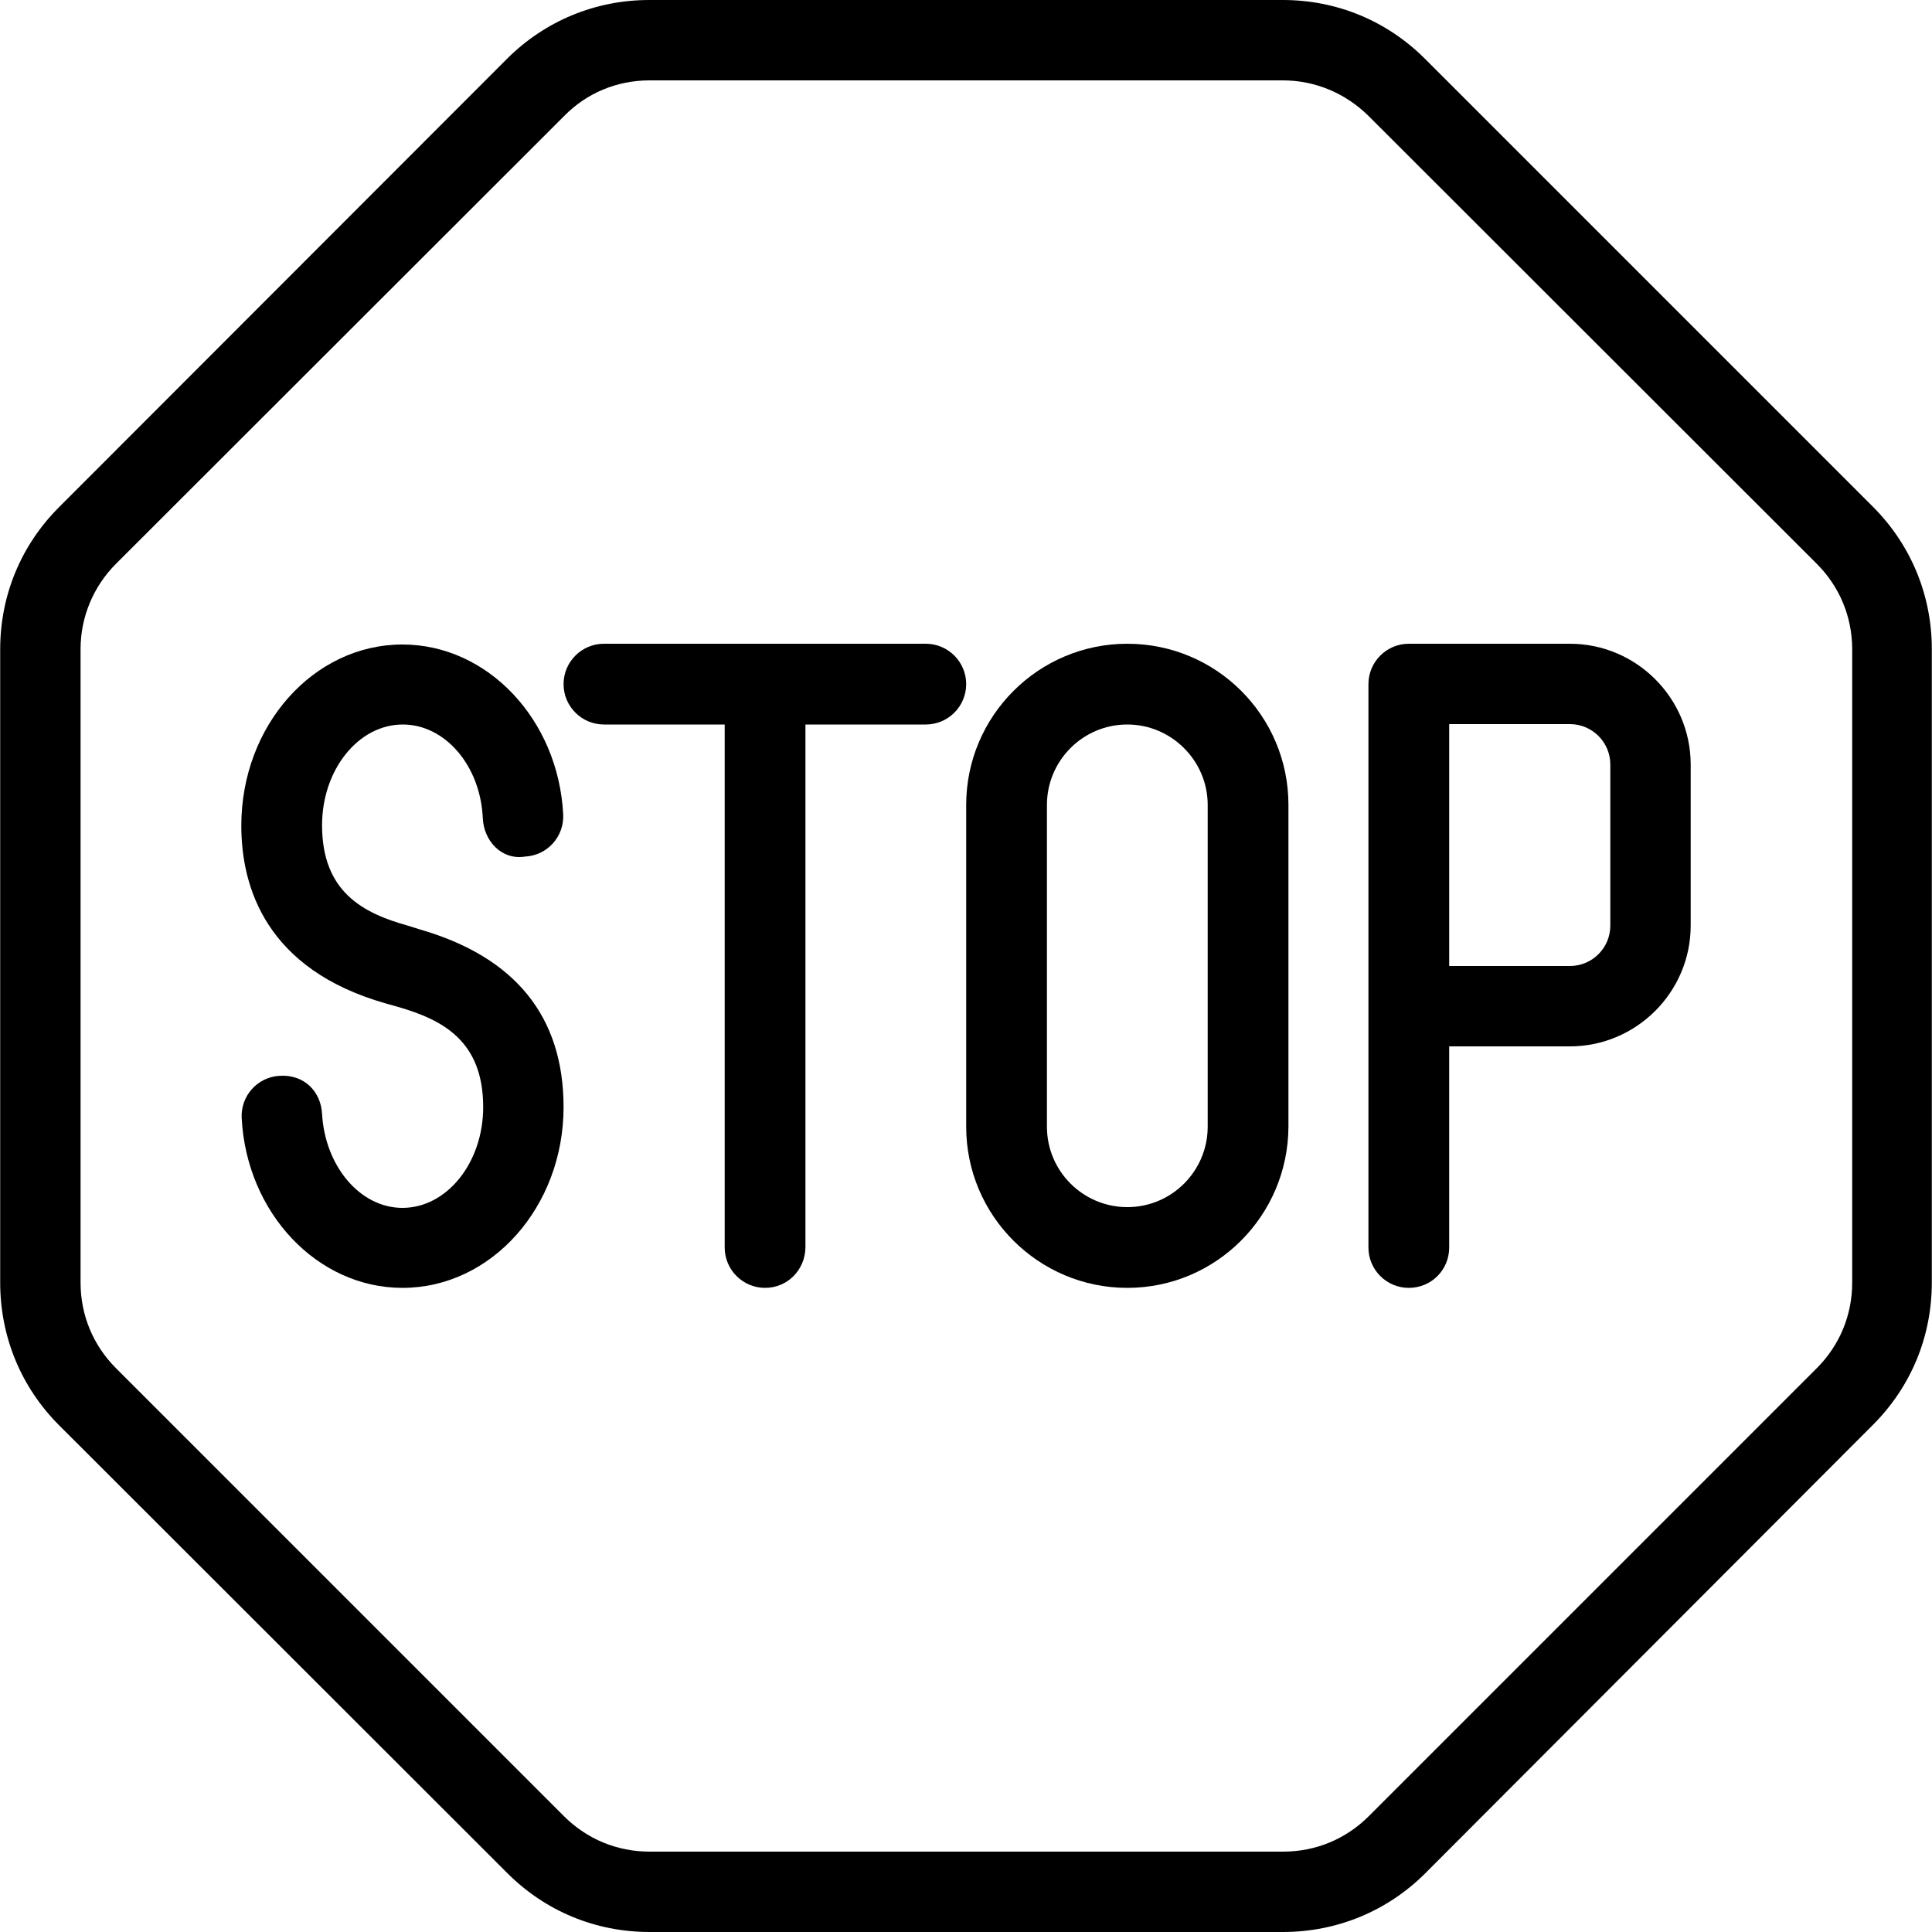
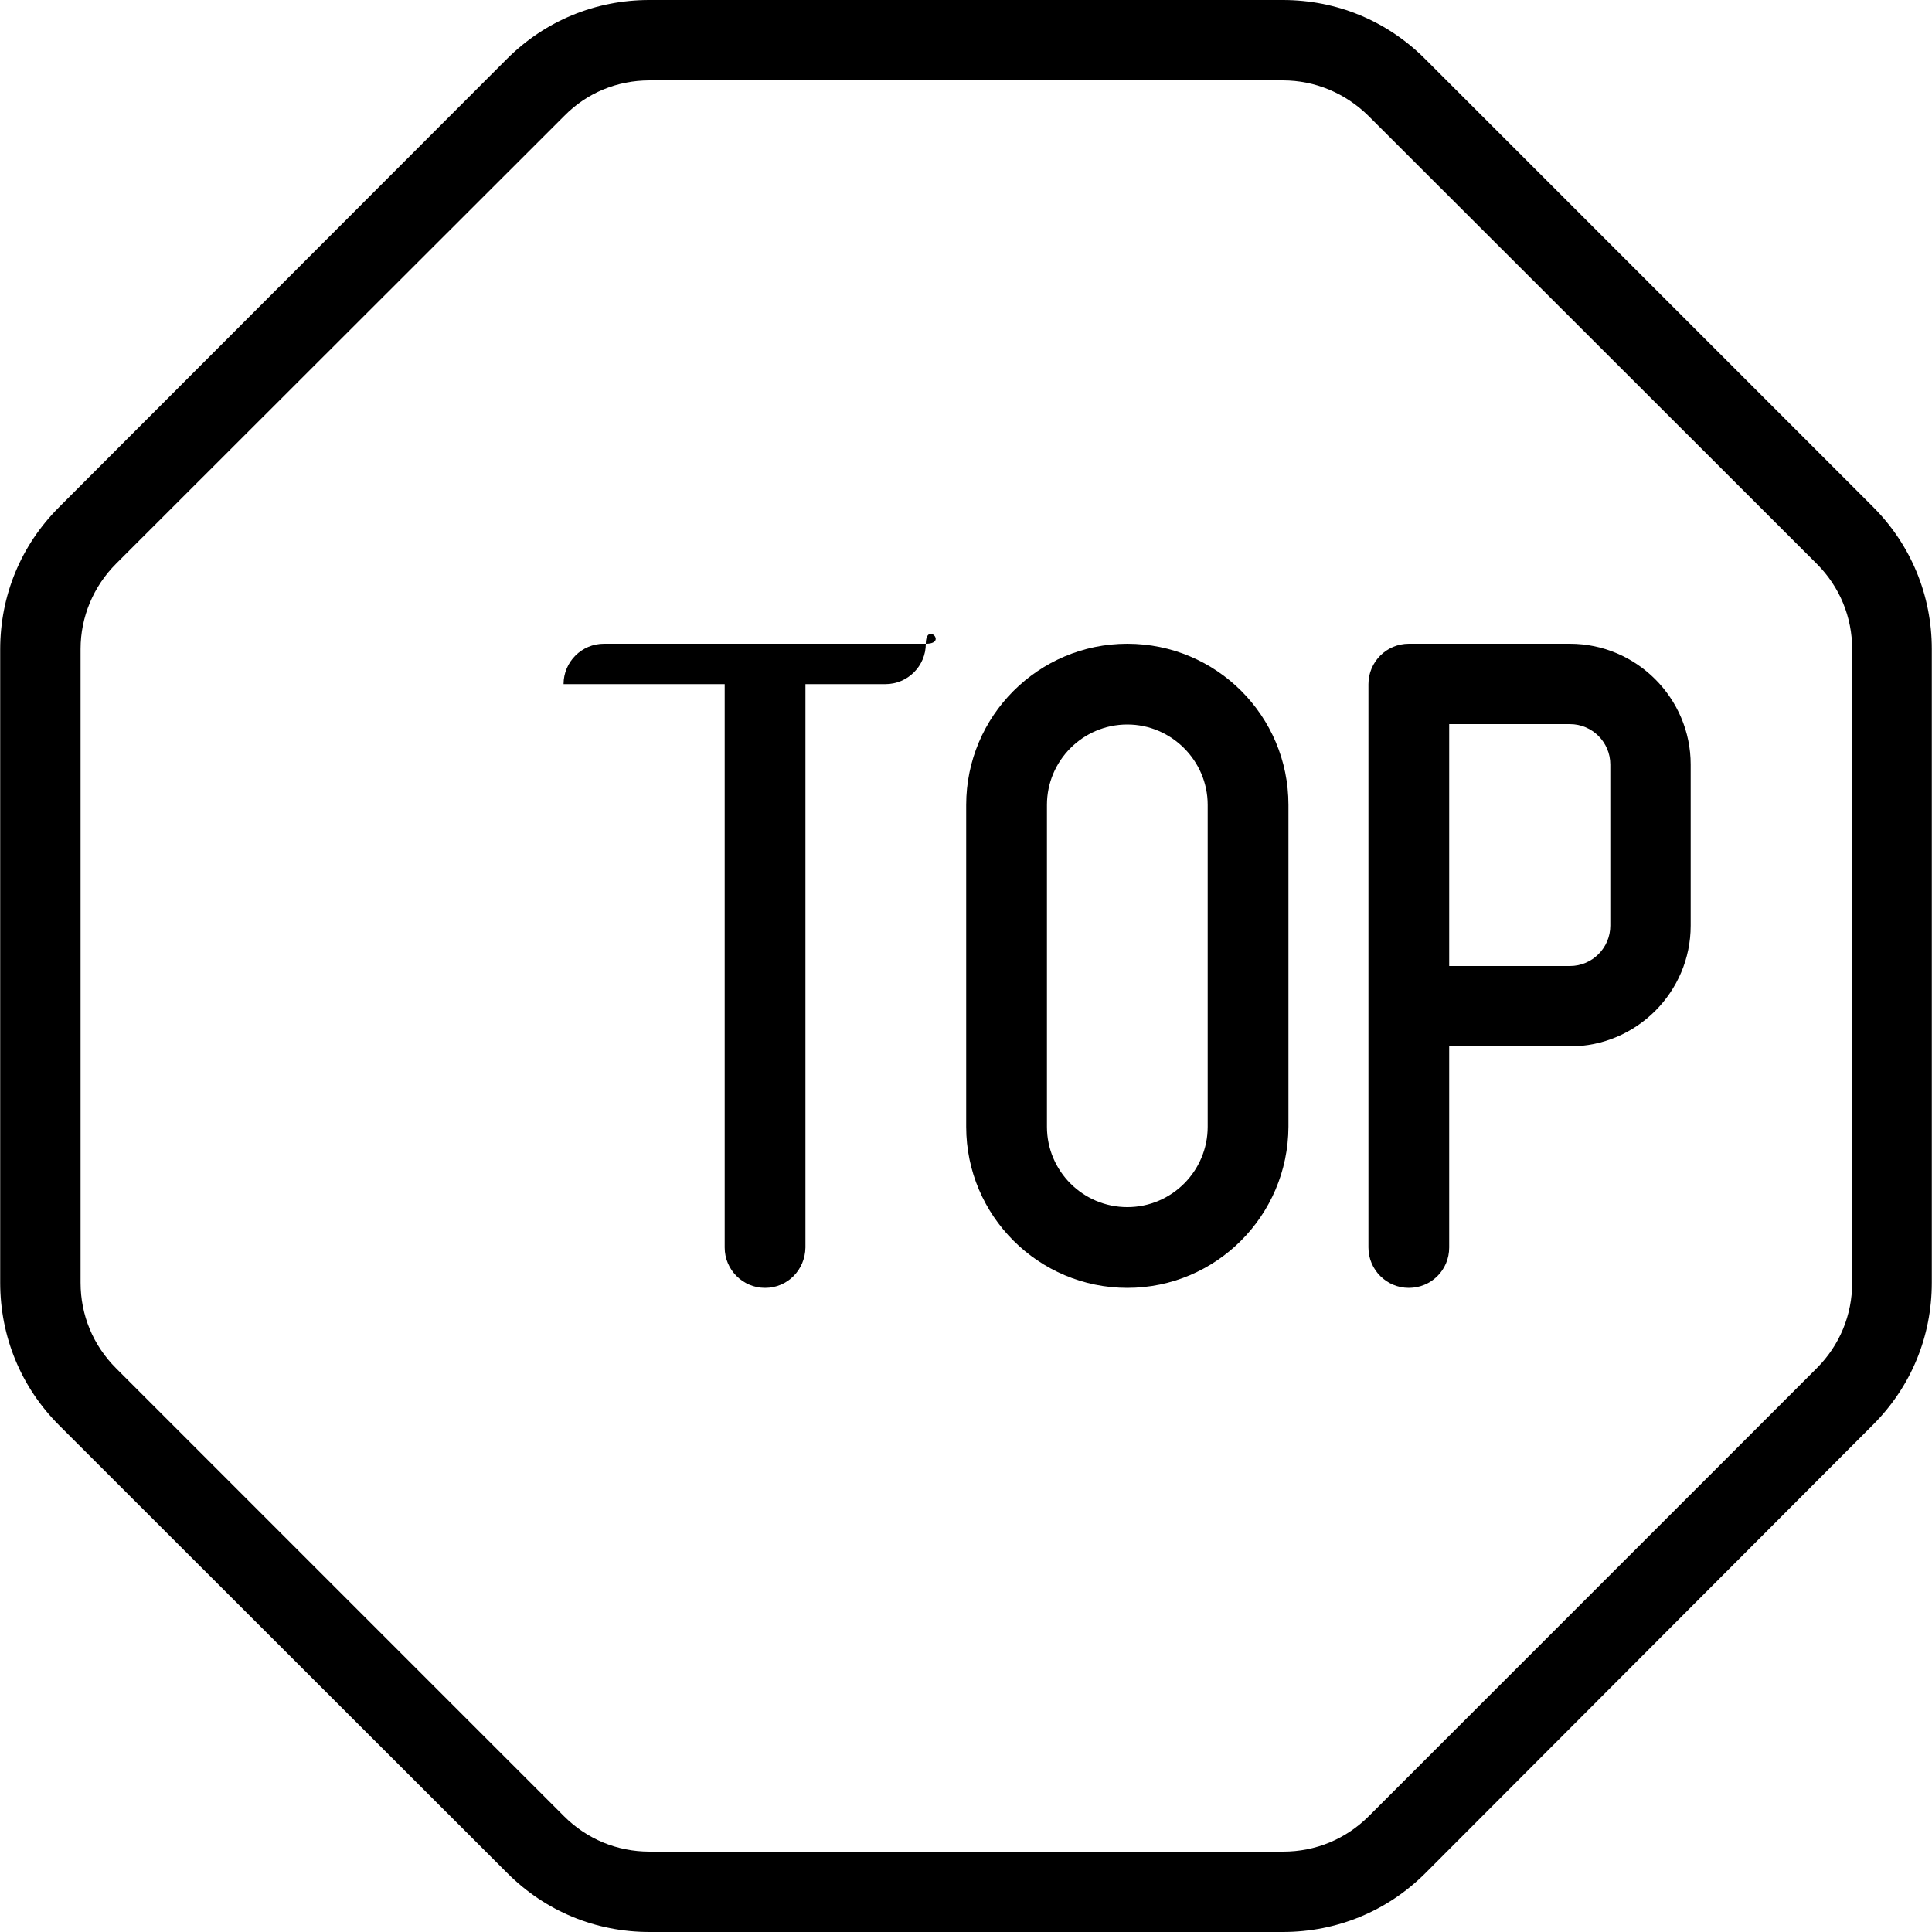
<svg xmlns="http://www.w3.org/2000/svg" version="1.1" id="Capa_1" x="0px" y="0px" viewBox="0 0 512 512" style="enable-background:new 0 0 512 512;" xml:space="preserve">
  <g>
    <g>
      <path d="M496.35,134.3L377.65,15.6C367.55,5.5,354.25,0,339.95,0h-167.9c-14.2,0-27.6,5.5-37.7,15.6L15.65,134.4    c-10.1,10.1-15.6,23.4-15.6,37.7v167.8c0,14.3,5.5,27.7,15.6,37.8l118.8,118.7c10.1,10.1,23.4,15.6,37.7,15.6h167.8    c14.3,0,27.7-5.5,37.8-15.6l118.6-118.8c10.1-10.1,15.6-23.4,15.6-37.7V172C511.95,157.8,506.45,144.4,496.35,134.3z     M490.85,339.9c0,8.6-3.3,16.6-9.4,22.7l-118.7,118.7c-6.1,6.1-14.1,9.4-22.7,9.4h-167.9c-8.6,0-16.6-3.3-22.7-9.4L30.75,362.6    c-6.1-6.1-9.4-14.1-9.4-22.7V172c0-8.5,3.4-16.6,9.4-22.6l118.8-118.7c6-6.1,14-9.4,22.6-9.4h167.8c8.6,0,16.6,3.4,22.7,9.4    l118.8,118.7c6.1,6.1,9.4,14.1,9.4,22.7V339.9z" />
    </g>
  </g>
  <g>
    <g>
-       <path d="M111.25,246.3l-3.2-1c-11.8-3.3-22.7-8.9-22.7-26.6c0-14.7,9.6-26.7,21.4-26.7c11.2,0,20.6,10.9,21.2,24.9    c0.3,5.9,4.9,11.1,11.2,10.1c5.9-0.3,10.4-5.3,10.1-11.2c-1.3-25.2-20.1-45-42.6-45c-23.6,0-42.7,21.5-42.7,48    c0,16.5,6.7,38.1,38.2,47.1l3.2,0.9c11.8,3.4,22.7,8.9,22.7,26.6c0,14.7-9.6,26.7-21.4,26.7c-11.2,0-20.5-11-21.3-24.9    c-0.3-5.9-4.7-10.5-11.2-10.1c-5.9,0.3-10.4,5.3-10.1,11.2c1.3,25.2,20.1,45,42.6,45c23.6,0,42.7-21.5,42.7-47.9    C149.35,269.4,136.55,253.6,111.25,246.3z" />
-     </g>
+       </g>
  </g>
  <g>
    <g>
-       <path d="M245.35,170.6h-85.3c-5.9,0-10.7,4.8-10.7,10.7s4.8,10.7,10.7,10.7h85.3c5.9,0,10.7-4.8,10.7-10.7    S251.25,170.6,245.35,170.6z" />
+       <path d="M245.35,170.6h-85.3c-5.9,0-10.7,4.8-10.7,10.7h85.3c5.9,0,10.7-4.8,10.7-10.7    S251.25,170.6,245.35,170.6z" />
    </g>
  </g>
  <g>
    <g>
      <path d="M202.75,170.6c-5.9,0-10.7,4.8-10.7,10.7v149.3c0,5.9,4.8,10.7,10.7,10.7s10.6-4.7,10.7-10.7V181.3    C213.45,175.4,208.65,170.6,202.75,170.6z" />
    </g>
  </g>
  <g>
    <g>
      <path d="M298.75,170.6c-23.6,0-42.7,19.2-42.7,42.7v85.3c0,23.6,19.2,42.7,42.7,42.7s42.6-19.1,42.7-42.7v-85.3    C341.45,189.7,322.35,170.6,298.75,170.6z M320.05,298.6c0,11.7-9.5,21.3-21.3,21.3c-11.7,0-21.3-9.5-21.3-21.3v-85.3    c0-11.7,9.5-21.3,21.3-21.3c11.7,0,21.3,9.6,21.3,21.3V298.6z" />
    </g>
  </g>
  <g>
    <g>
      <path d="M416.05,170.6h-42.7c-5.9,0-10.7,4.8-10.7,10.7v149.3c0,5.9,4.8,10.7,10.7,10.7c5.9,0,10.7-4.7,10.7-10.7v-53.3h32    c17.6,0,32-14.4,32-32v-42.7C448.05,185,433.65,170.6,416.05,170.6z M426.75,245.3c0,5.9-4.8,10.7-10.7,10.7h-32v-64.1h32    c5.9,0,10.7,4.8,10.7,10.7V245.3z" />
    </g>
  </g>
  <g>
</g>
  <g>
</g>
  <g>
</g>
  <g>
</g>
  <g>
</g>
  <g>
</g>
  <g>
</g>
  <g>
</g>
  <g>
</g>
  <g>
</g>
  <g>
</g>
  <g>
</g>
  <g>
</g>
  <g>
</g>
  <g>
</g>
</svg>